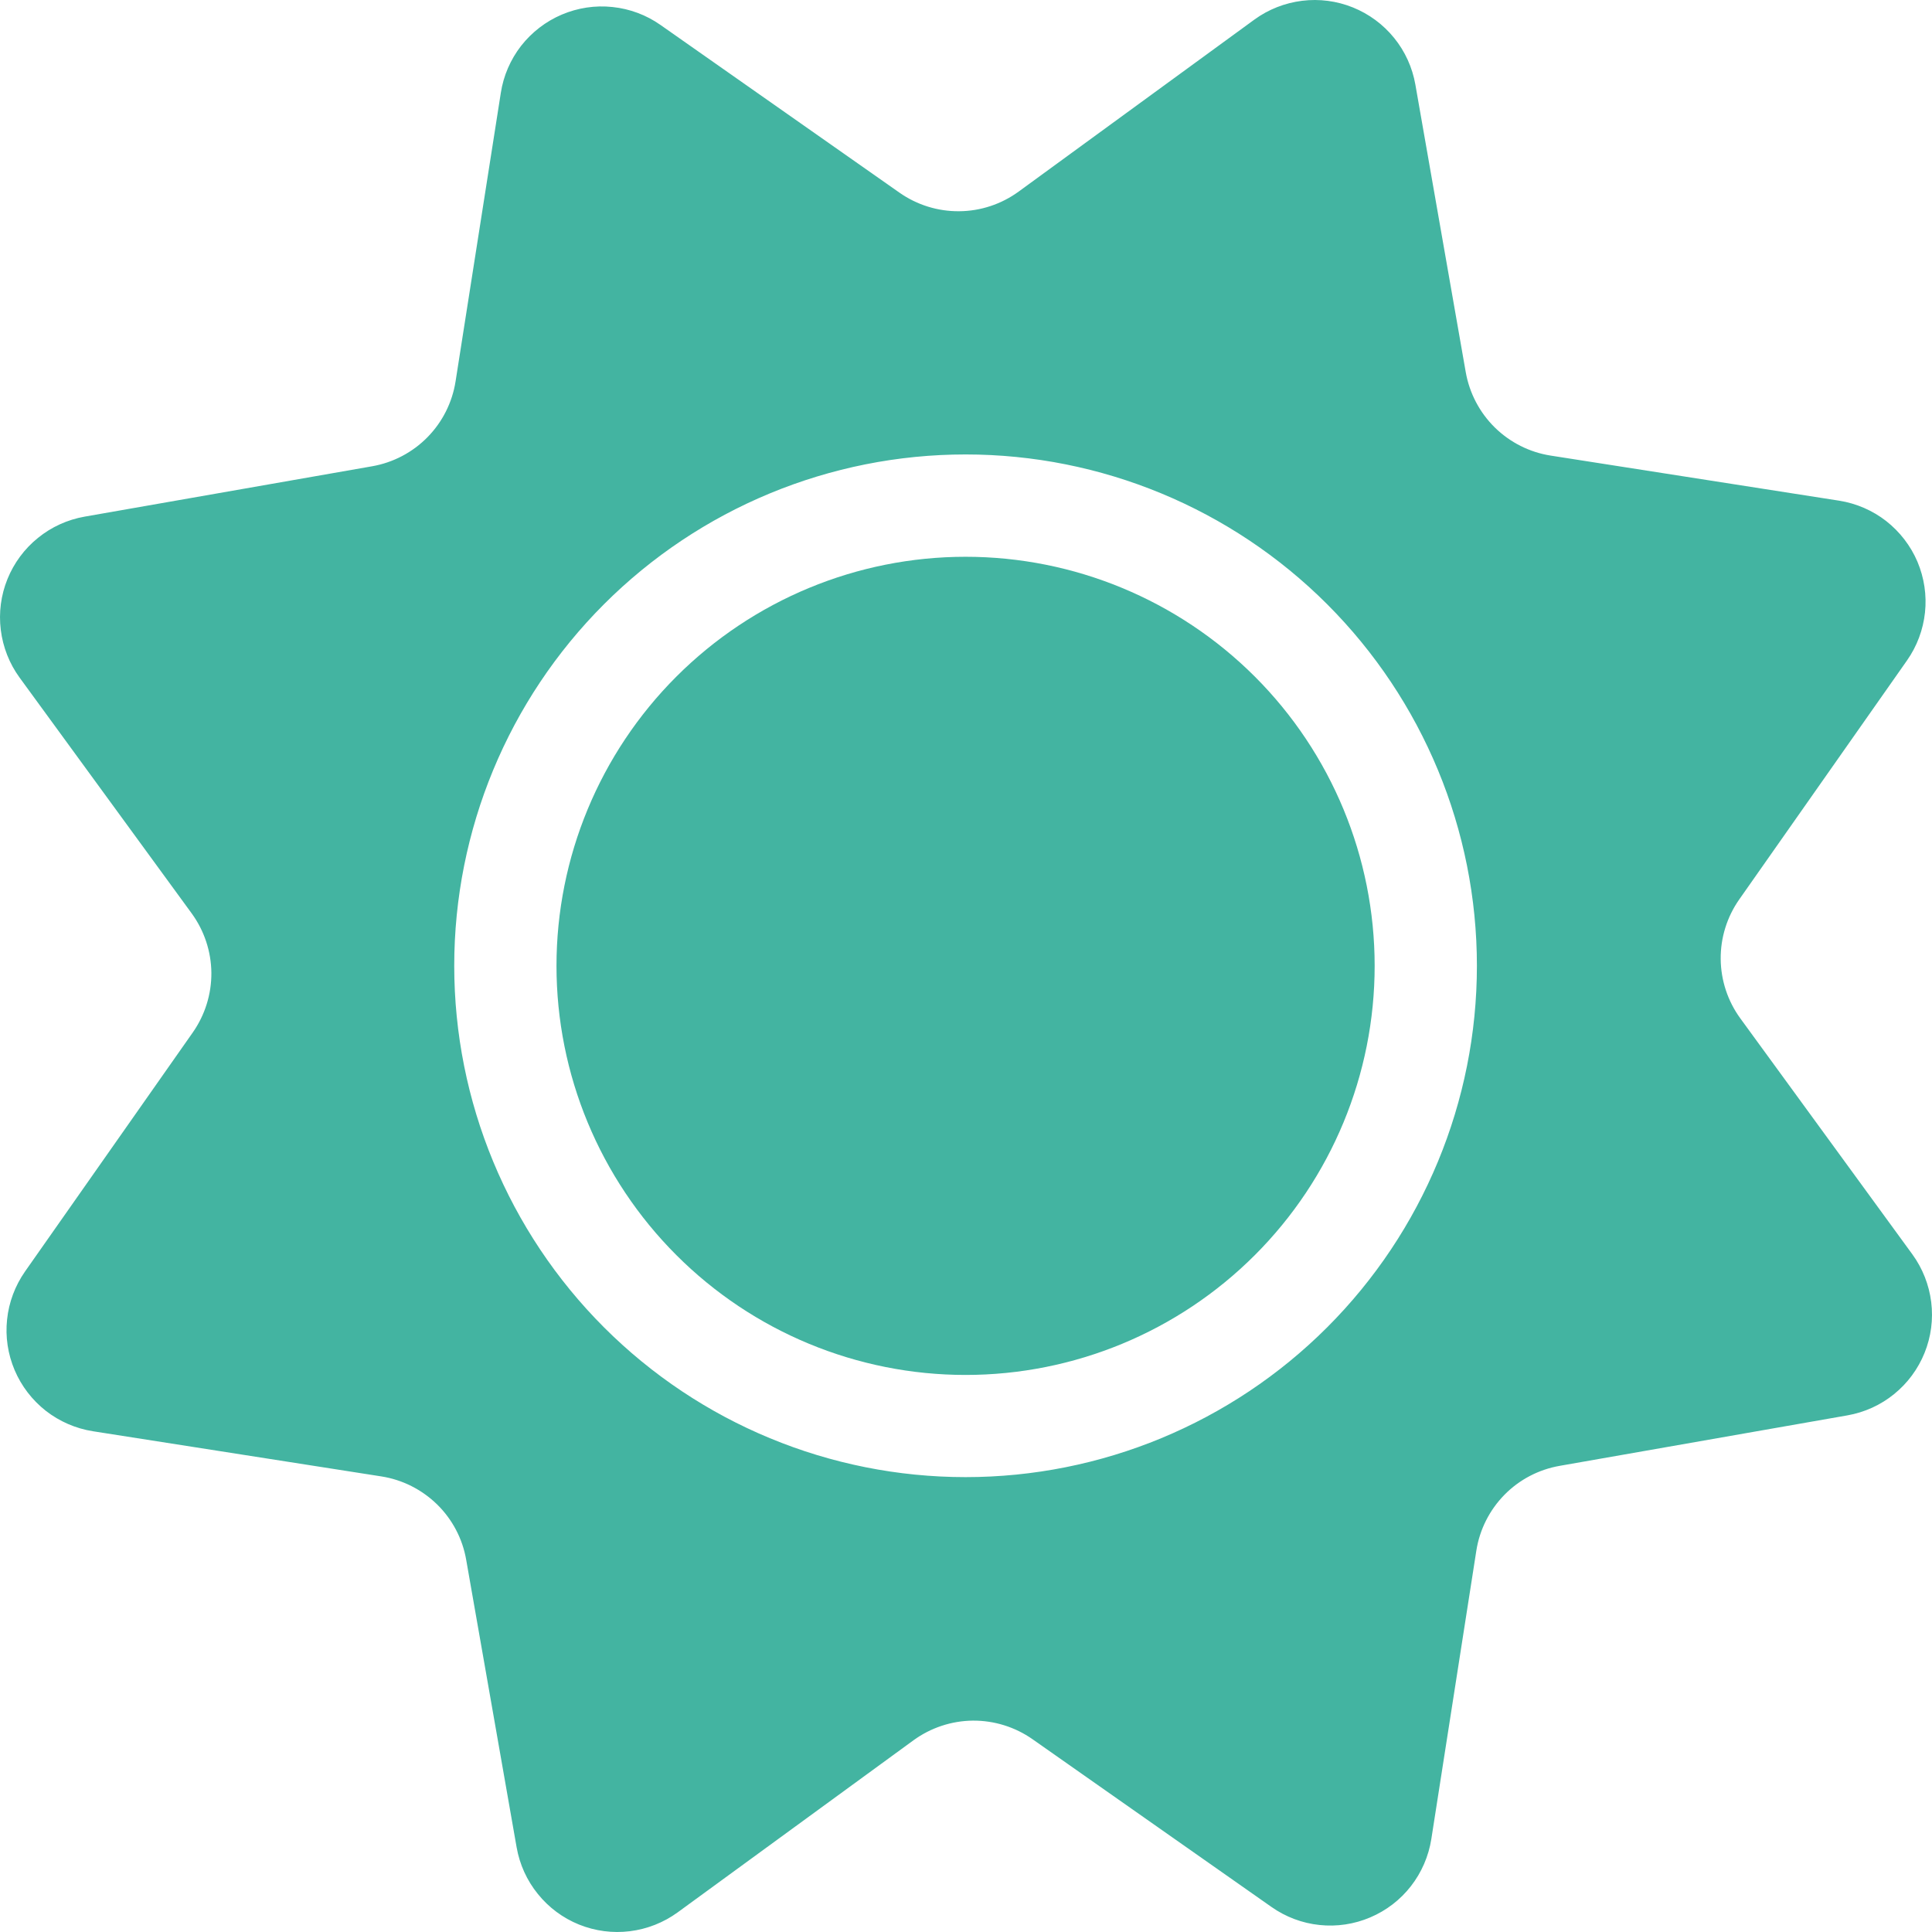
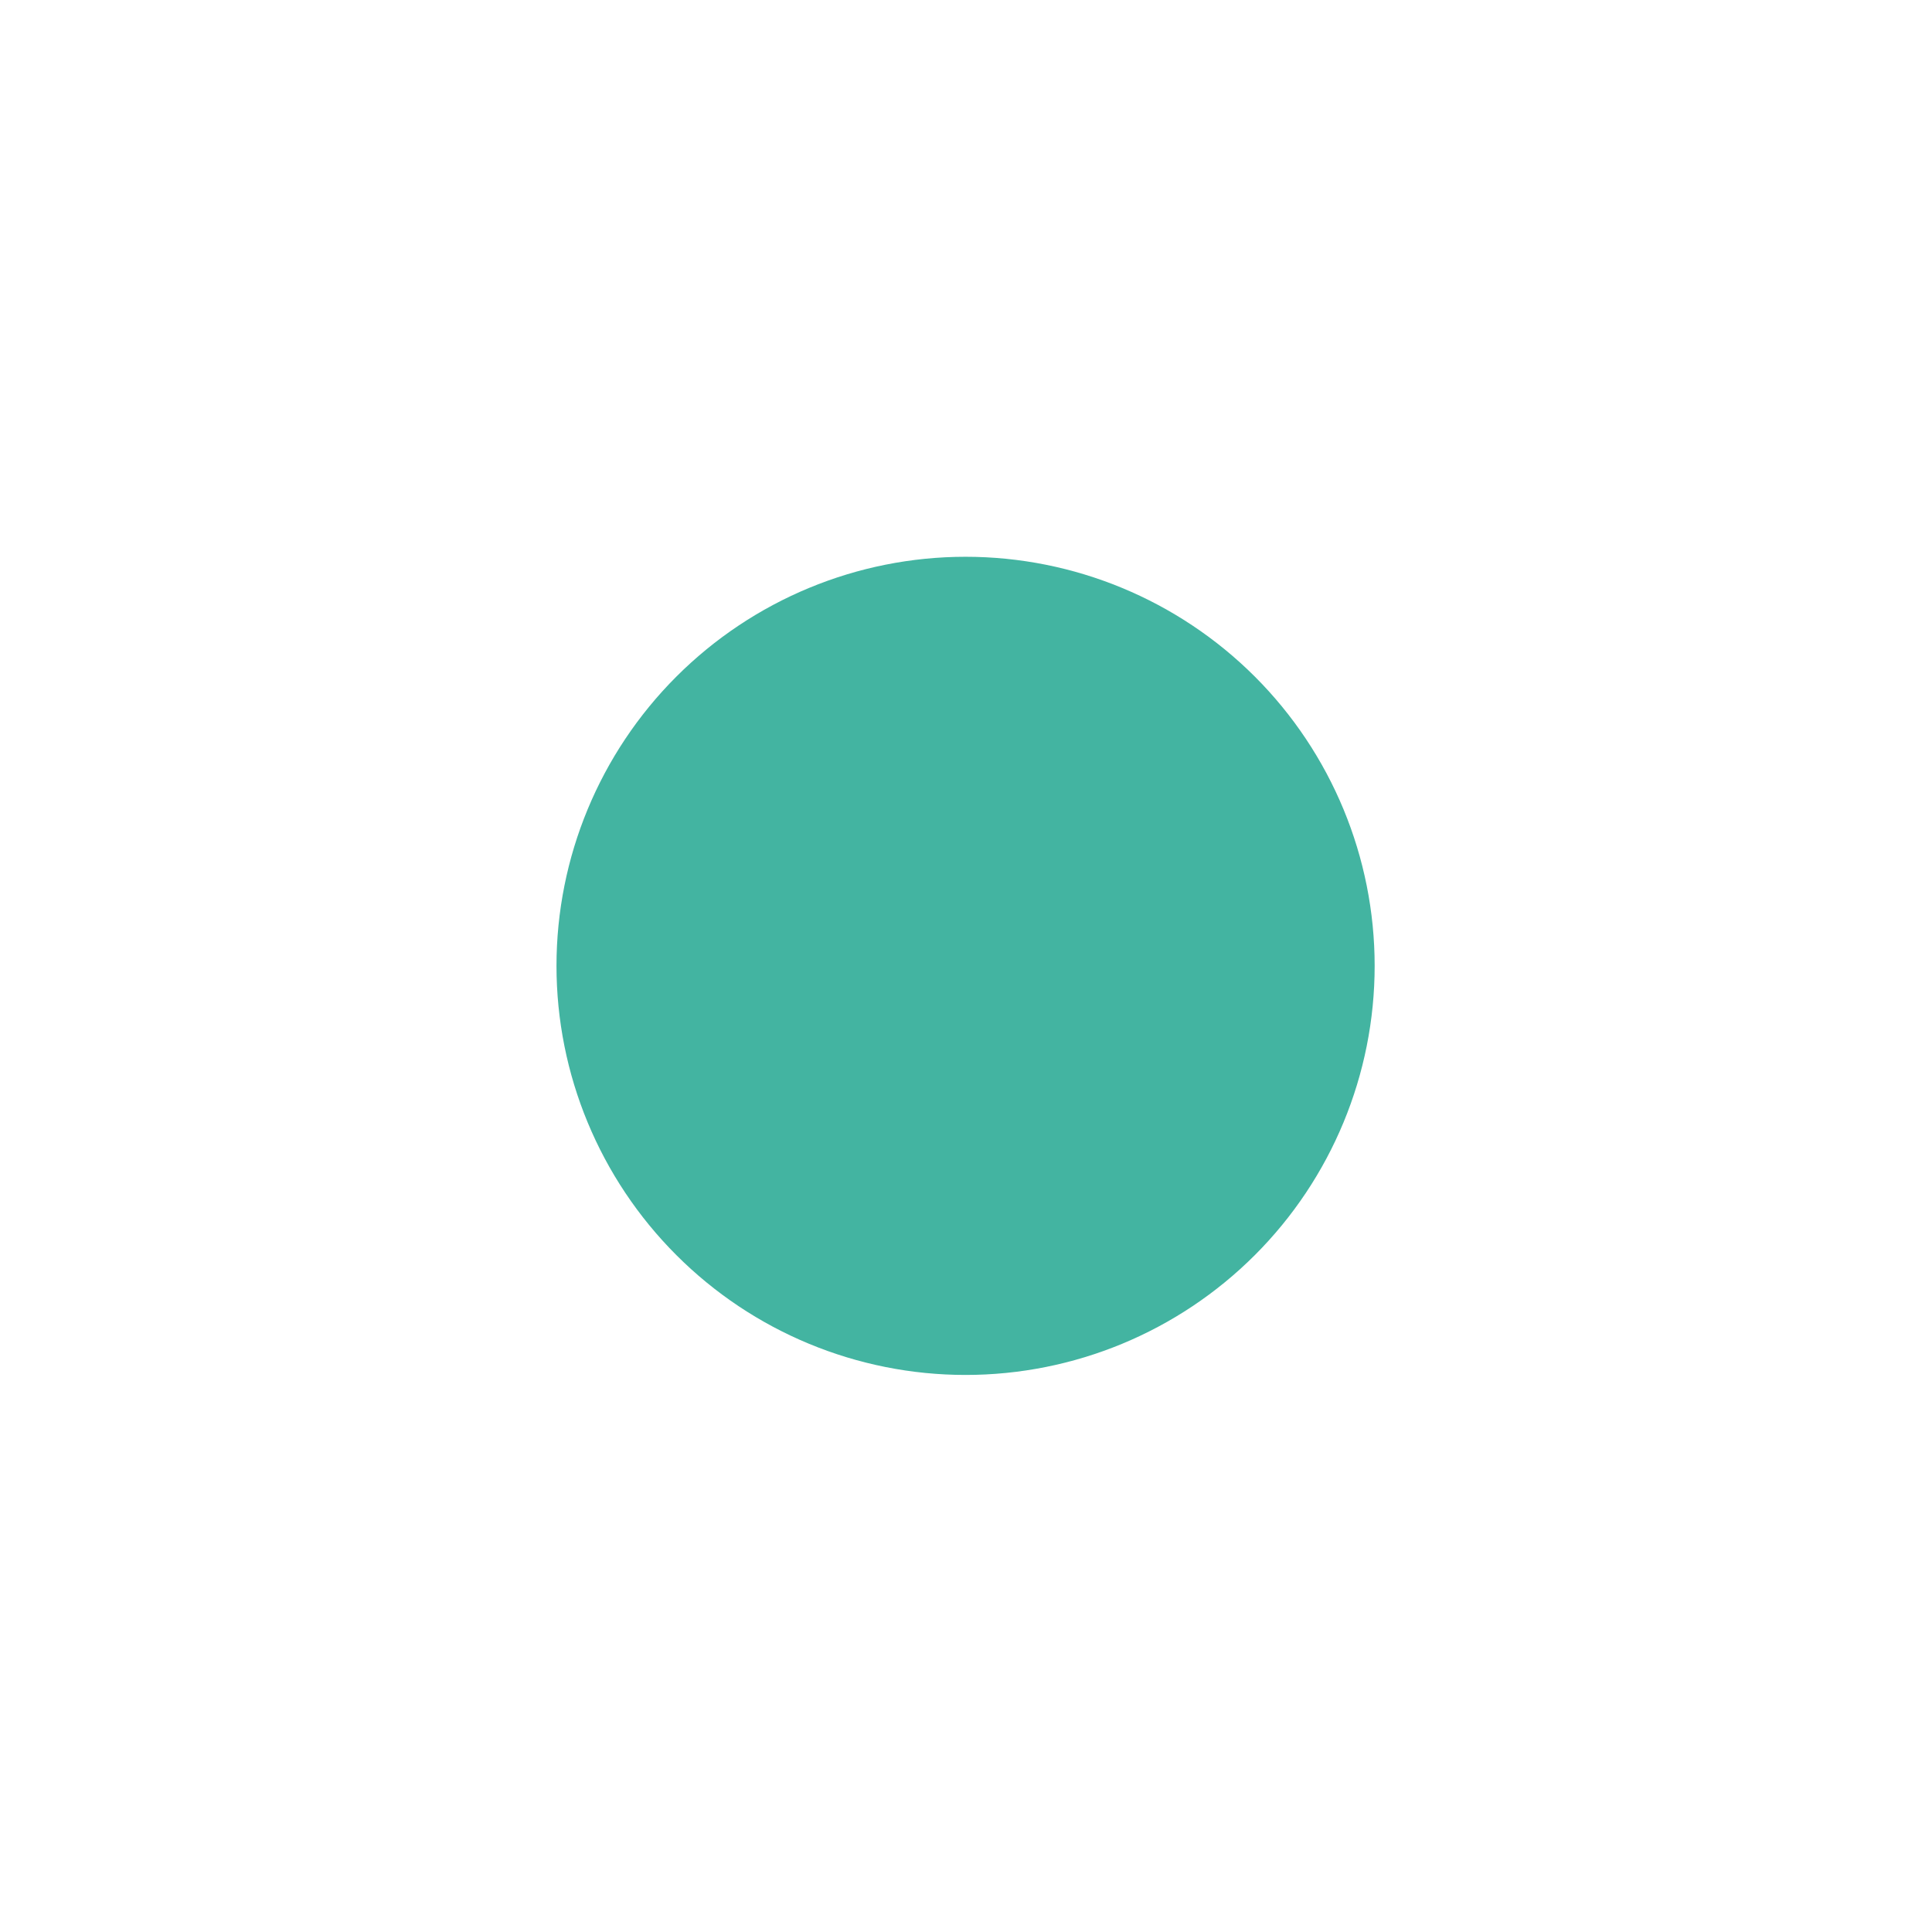
<svg xmlns="http://www.w3.org/2000/svg" width="27" height="27" viewBox="0 0 27 27" fill="none">
  <path d="M19.211 13.498C19.211 15.014 18.609 16.468 17.537 17.54C16.464 18.613 15.01 19.215 13.494 19.215C11.978 19.215 10.524 18.613 9.452 17.54C8.38 16.468 7.777 15.014 7.777 13.498C7.777 11.982 8.38 10.528 9.452 9.456C10.524 8.384 11.978 7.781 13.494 7.781C15.01 7.781 16.464 8.384 17.537 9.456C18.609 10.528 19.211 11.982 19.211 13.498Z" fill="#43B4A1" />
-   <path fill-rule="evenodd" clip-rule="evenodd" d="M9.231 0.349C9.032 0.209 8.801 0.123 8.56 0.098C8.319 0.072 8.075 0.109 7.851 0.204C7.628 0.299 7.433 0.449 7.283 0.64C7.134 0.832 7.036 1.058 6.999 1.298L6.367 5.328C6.321 5.623 6.184 5.896 5.975 6.109C5.766 6.322 5.496 6.464 5.202 6.516L1.183 7.22C0.944 7.262 0.719 7.364 0.531 7.517C0.342 7.669 0.195 7.868 0.104 8.093C0.013 8.318 -0.019 8.562 0.011 8.803C0.041 9.044 0.131 9.274 0.274 9.47L2.679 12.765C2.855 13.007 2.951 13.297 2.954 13.595C2.956 13.893 2.865 14.185 2.694 14.429L0.35 17.769C0.211 17.968 0.124 18.199 0.099 18.44C0.073 18.681 0.11 18.925 0.205 19.149C0.3 19.372 0.45 19.567 0.641 19.717C0.833 19.866 1.059 19.964 1.299 20.002L5.329 20.633C5.624 20.679 5.896 20.817 6.109 21.025C6.322 21.234 6.464 21.504 6.515 21.798L7.22 25.817C7.262 26.056 7.364 26.281 7.517 26.469C7.669 26.658 7.867 26.805 8.092 26.896C8.318 26.987 8.562 27.019 8.803 26.989C9.044 26.959 9.273 26.869 9.47 26.726L12.767 24.32C13.008 24.145 13.298 24.049 13.596 24.046C13.895 24.044 14.186 24.135 14.43 24.306L17.769 26.65C17.968 26.79 18.199 26.877 18.44 26.902C18.682 26.928 18.926 26.891 19.149 26.796C19.373 26.701 19.569 26.551 19.718 26.359C19.867 26.168 19.965 25.941 20.003 25.701L20.632 21.671C20.678 21.376 20.816 21.103 21.025 20.89C21.234 20.677 21.505 20.536 21.799 20.485L25.818 19.78C26.057 19.738 26.282 19.636 26.47 19.483C26.659 19.33 26.805 19.132 26.896 18.907C26.987 18.682 27.019 18.438 26.989 18.197C26.959 17.956 26.869 17.727 26.726 17.53L24.322 14.233C24.146 13.992 24.05 13.702 24.047 13.404C24.044 13.106 24.135 12.814 24.306 12.57L26.65 9.231C26.79 9.032 26.876 8.801 26.902 8.56C26.928 8.319 26.891 8.075 26.797 7.851C26.702 7.628 26.551 7.432 26.36 7.282C26.169 7.133 25.942 7.035 25.702 6.997L21.671 6.367C21.376 6.321 21.103 6.183 20.89 5.974C20.678 5.765 20.536 5.495 20.484 5.201L19.78 1.182C19.738 0.943 19.636 0.718 19.483 0.53C19.33 0.341 19.132 0.195 18.907 0.104C18.682 0.013 18.437 -0.019 18.197 0.011C17.956 0.041 17.726 0.131 17.53 0.274L14.235 2.678C13.993 2.854 13.703 2.95 13.405 2.952C13.107 2.955 12.815 2.864 12.571 2.693L9.231 0.349ZM20.64 13.497C20.64 15.393 19.887 17.21 18.547 18.55C17.207 19.89 15.389 20.643 13.494 20.643C11.599 20.643 9.781 19.89 8.441 18.55C7.101 17.21 6.348 15.393 6.348 13.497C6.348 11.602 7.101 9.784 8.441 8.444C9.781 7.104 11.599 6.351 13.494 6.351C15.389 6.351 17.207 7.104 18.547 8.444C19.887 9.784 20.64 11.602 20.64 13.497Z" fill="#43B4A1" />
</svg>